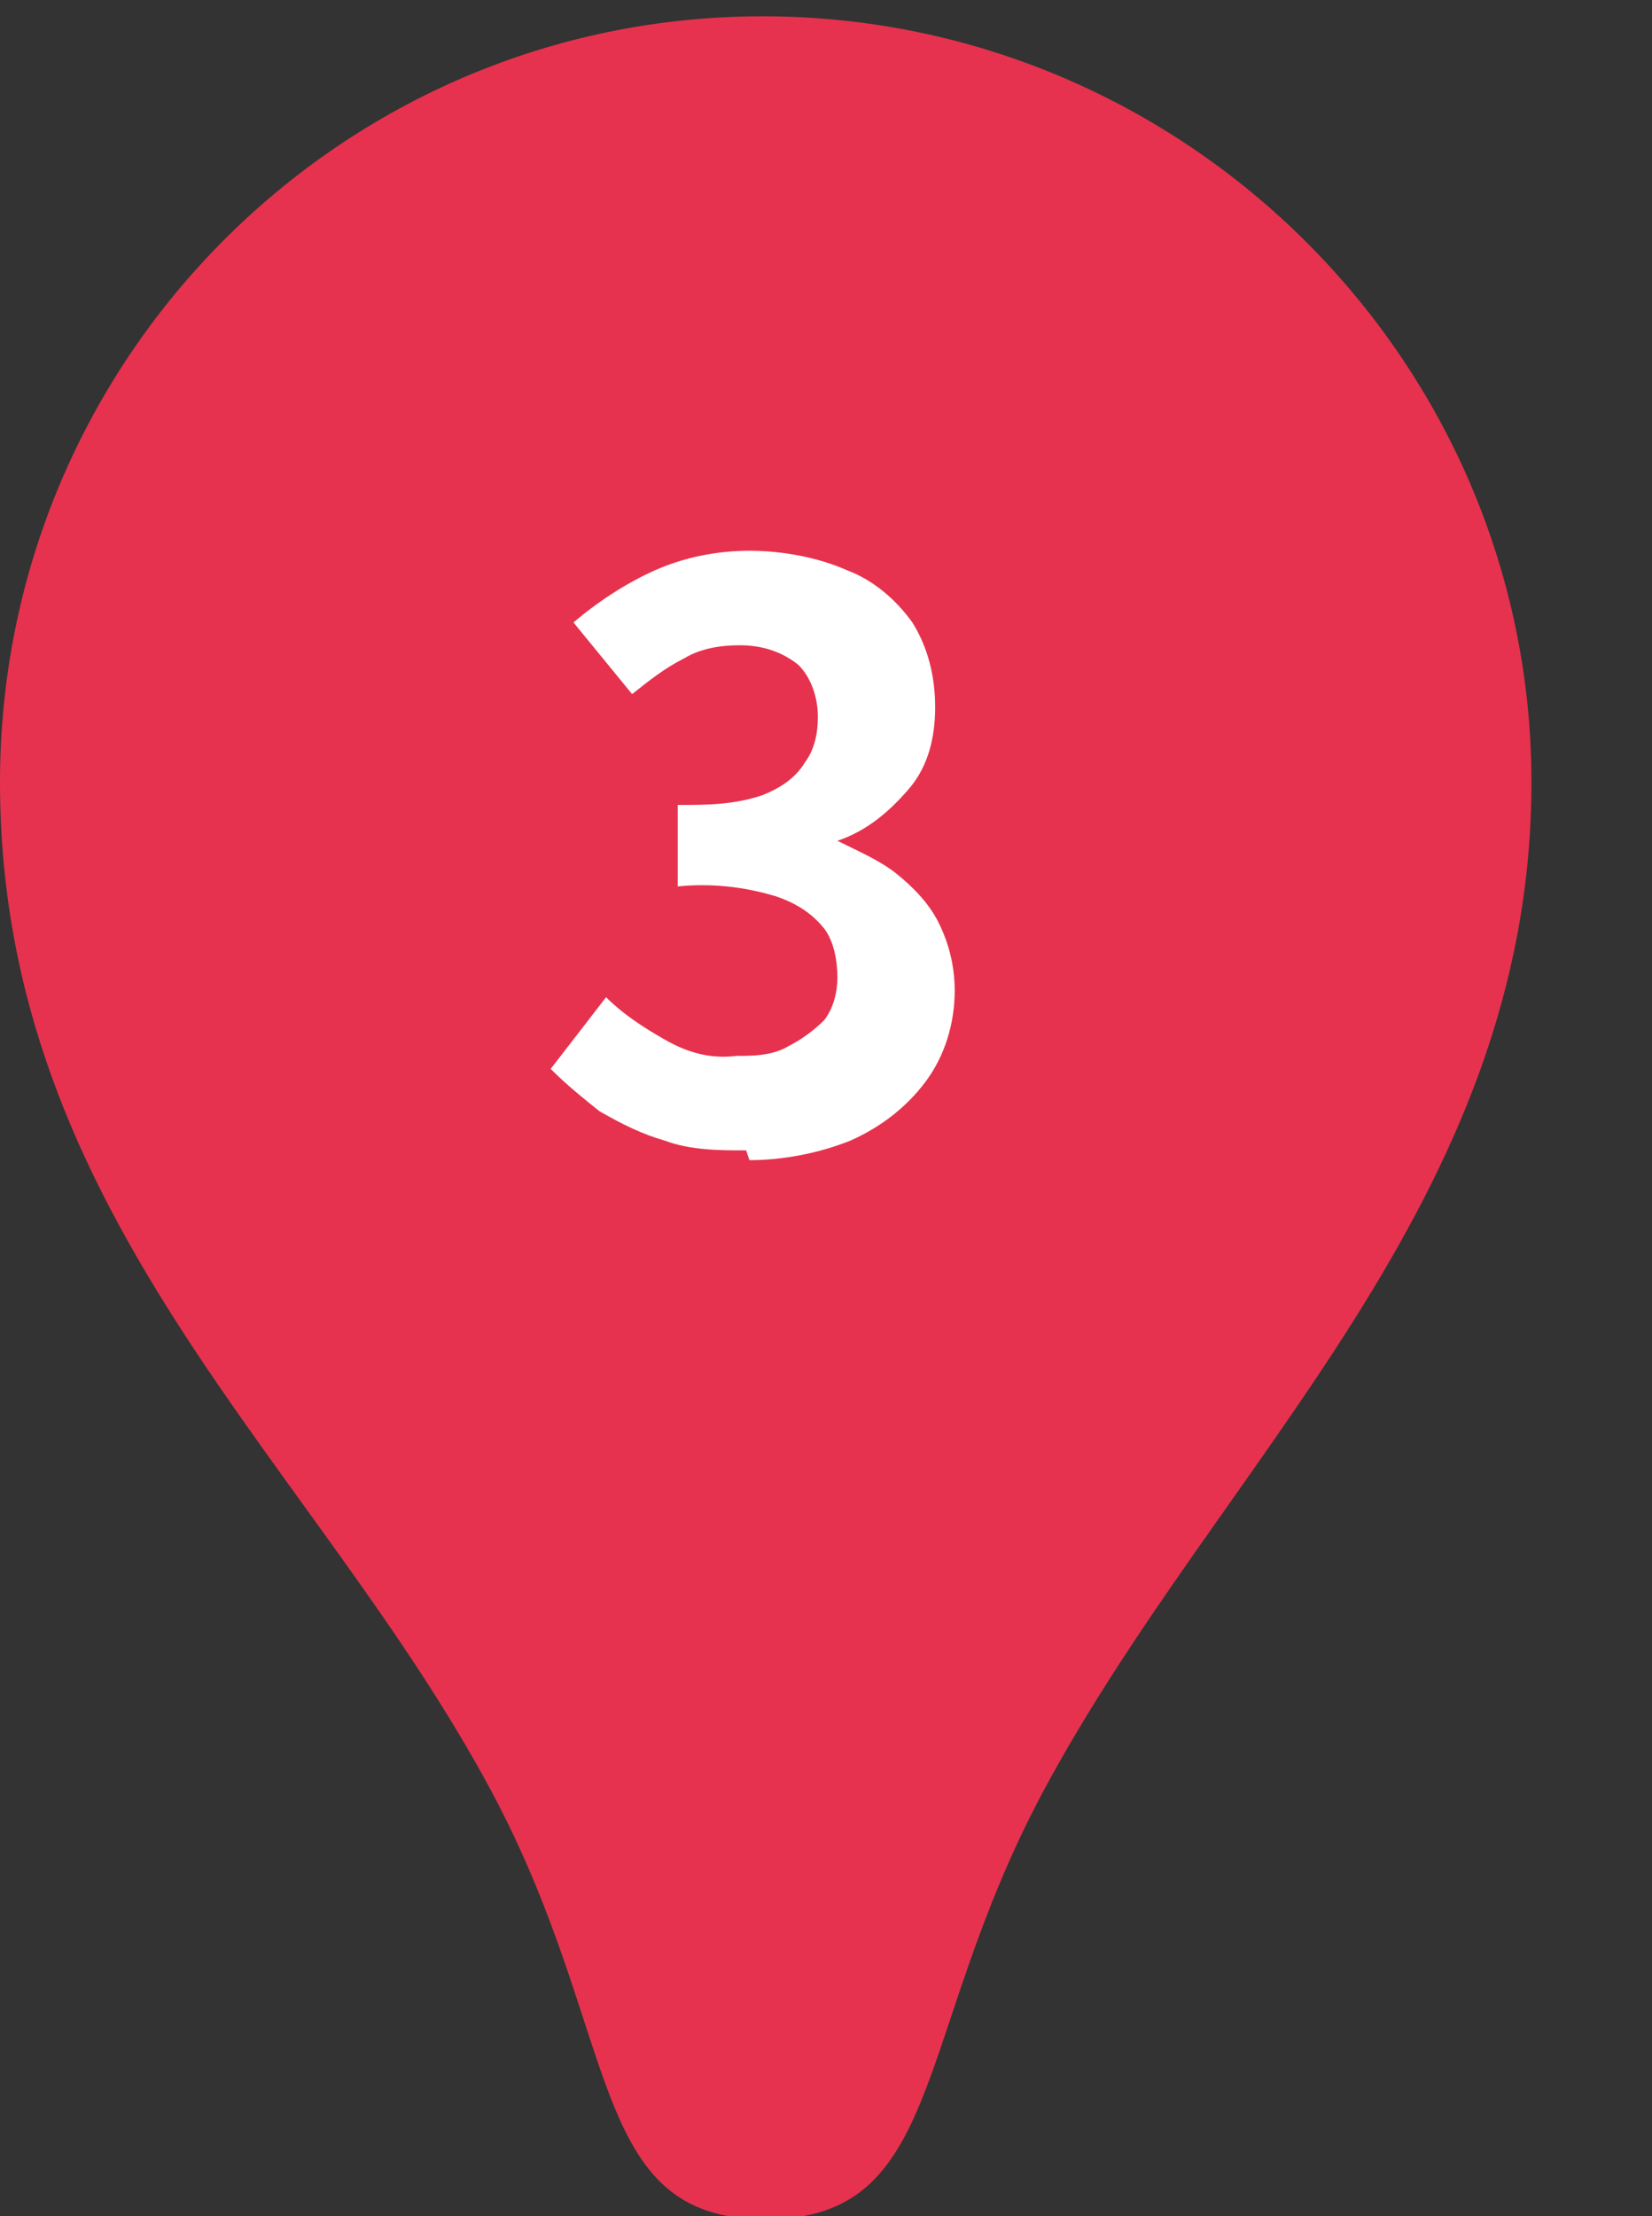
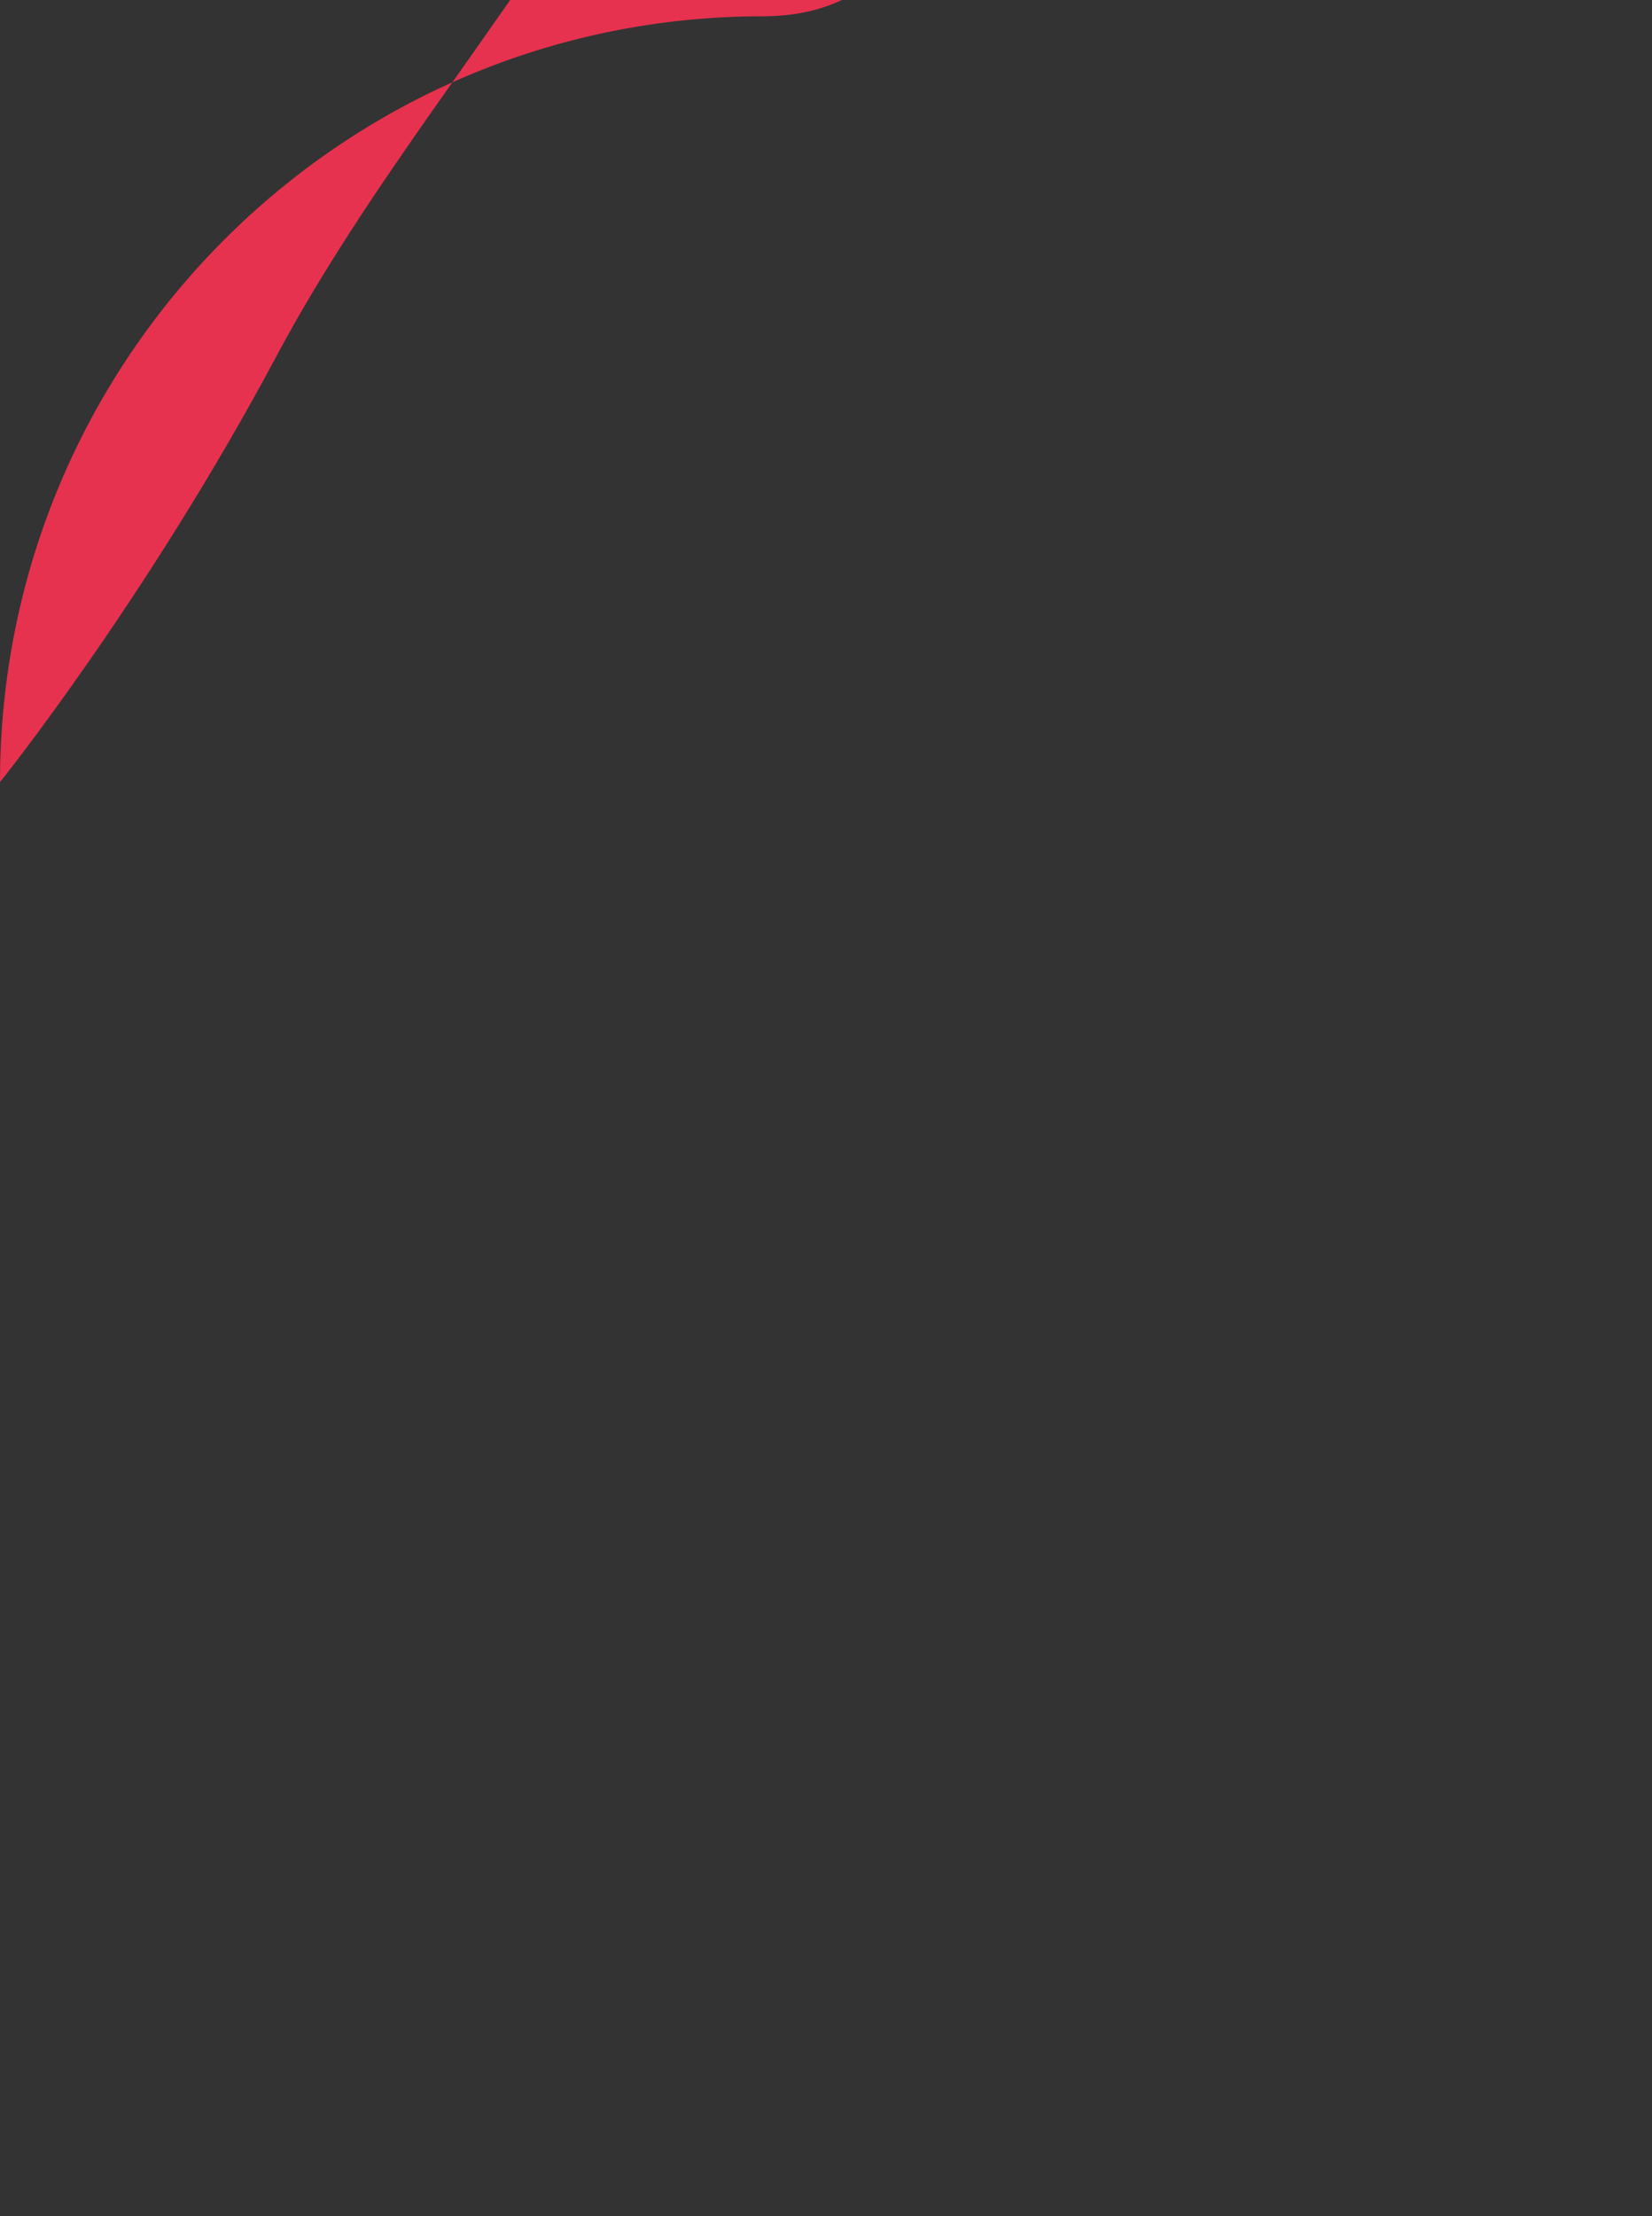
<svg xmlns="http://www.w3.org/2000/svg" width="50.7" height="68" version="1.1" viewBox="0 0 50.7 68">
  <rect x="0" y="0" width="50.7" height="68" fill="#333333" stroke="none" />
  <defs>
    <style>
      .cls-1 {
        fill: #fff;
      }

      .cls-2 {
        fill: #e6324e;
      }
    </style>
  </defs>
  <g>
    <g id="_グループ_235286" data-name="グループ_235286">
-       <path id="_パス_29986" data-name="パス_29986" class="cls-2" d="M23.4.5C10.5.5,0,11,0,24h0c0,13.4,9.7,20.9,15.1,31,4,7.5,2.9,13.1,8.4,13.1s4.5-5.6,8.5-13.1c5.4-10.1,15-18.1,15-31S36.4.5,23.4.5s0,0,0,0" />
-       <path id="_パス_31117" data-name="パス_31117" class="cls-1" d="M22.9,35.3c-.8,0-1.7,0-2.5-.3-.7-.2-1.3-.5-2-.9-.5-.4-1-.8-1.5-1.3l1.7-2.2c.5.5,1.1.9,1.8,1.3.7.4,1.4.6,2.2.5.5,0,1.1,0,1.6-.3.4-.2.8-.5,1.1-.8.3-.4.4-.9.4-1.3,0-.5-.1-1.1-.4-1.5-.4-.5-.9-.8-1.5-1-1-.3-2-.4-3-.3v-2.5c.9,0,1.7,0,2.6-.3.5-.2,1-.5,1.3-1,.3-.4.4-.9.4-1.4,0-.6-.2-1.2-.6-1.6-.5-.4-1.1-.6-1.8-.6-.6,0-1.2.1-1.7.4-.6.3-1.1.7-1.6,1.1l-1.8-2.2c.7-.6,1.6-1.2,2.5-1.6.9-.4,1.9-.6,2.9-.6,1,0,2.1.2,3,.6.8.3,1.5.9,2,1.6.5.8.7,1.7.7,2.6,0,.9-.2,1.8-.8,2.5-.6.7-1.3,1.3-2.2,1.6h0c.6.3,1.3.6,1.8,1,.5.4,1,.9,1.3,1.5.3.6.5,1.3.5,2.1,0,1-.3,2-.9,2.8-.6.8-1.4,1.4-2.3,1.8-1,.4-2.1.6-3.1.6Z" />
+       <path id="_パス_29986" data-name="パス_29986" class="cls-2" d="M23.4.5C10.5.5,0,11,0,24h0s4.5-5.6,8.5-13.1c5.4-10.1,15-18.1,15-31S36.4.5,23.4.5s0,0,0,0" />
    </g>
  </g>
</svg>